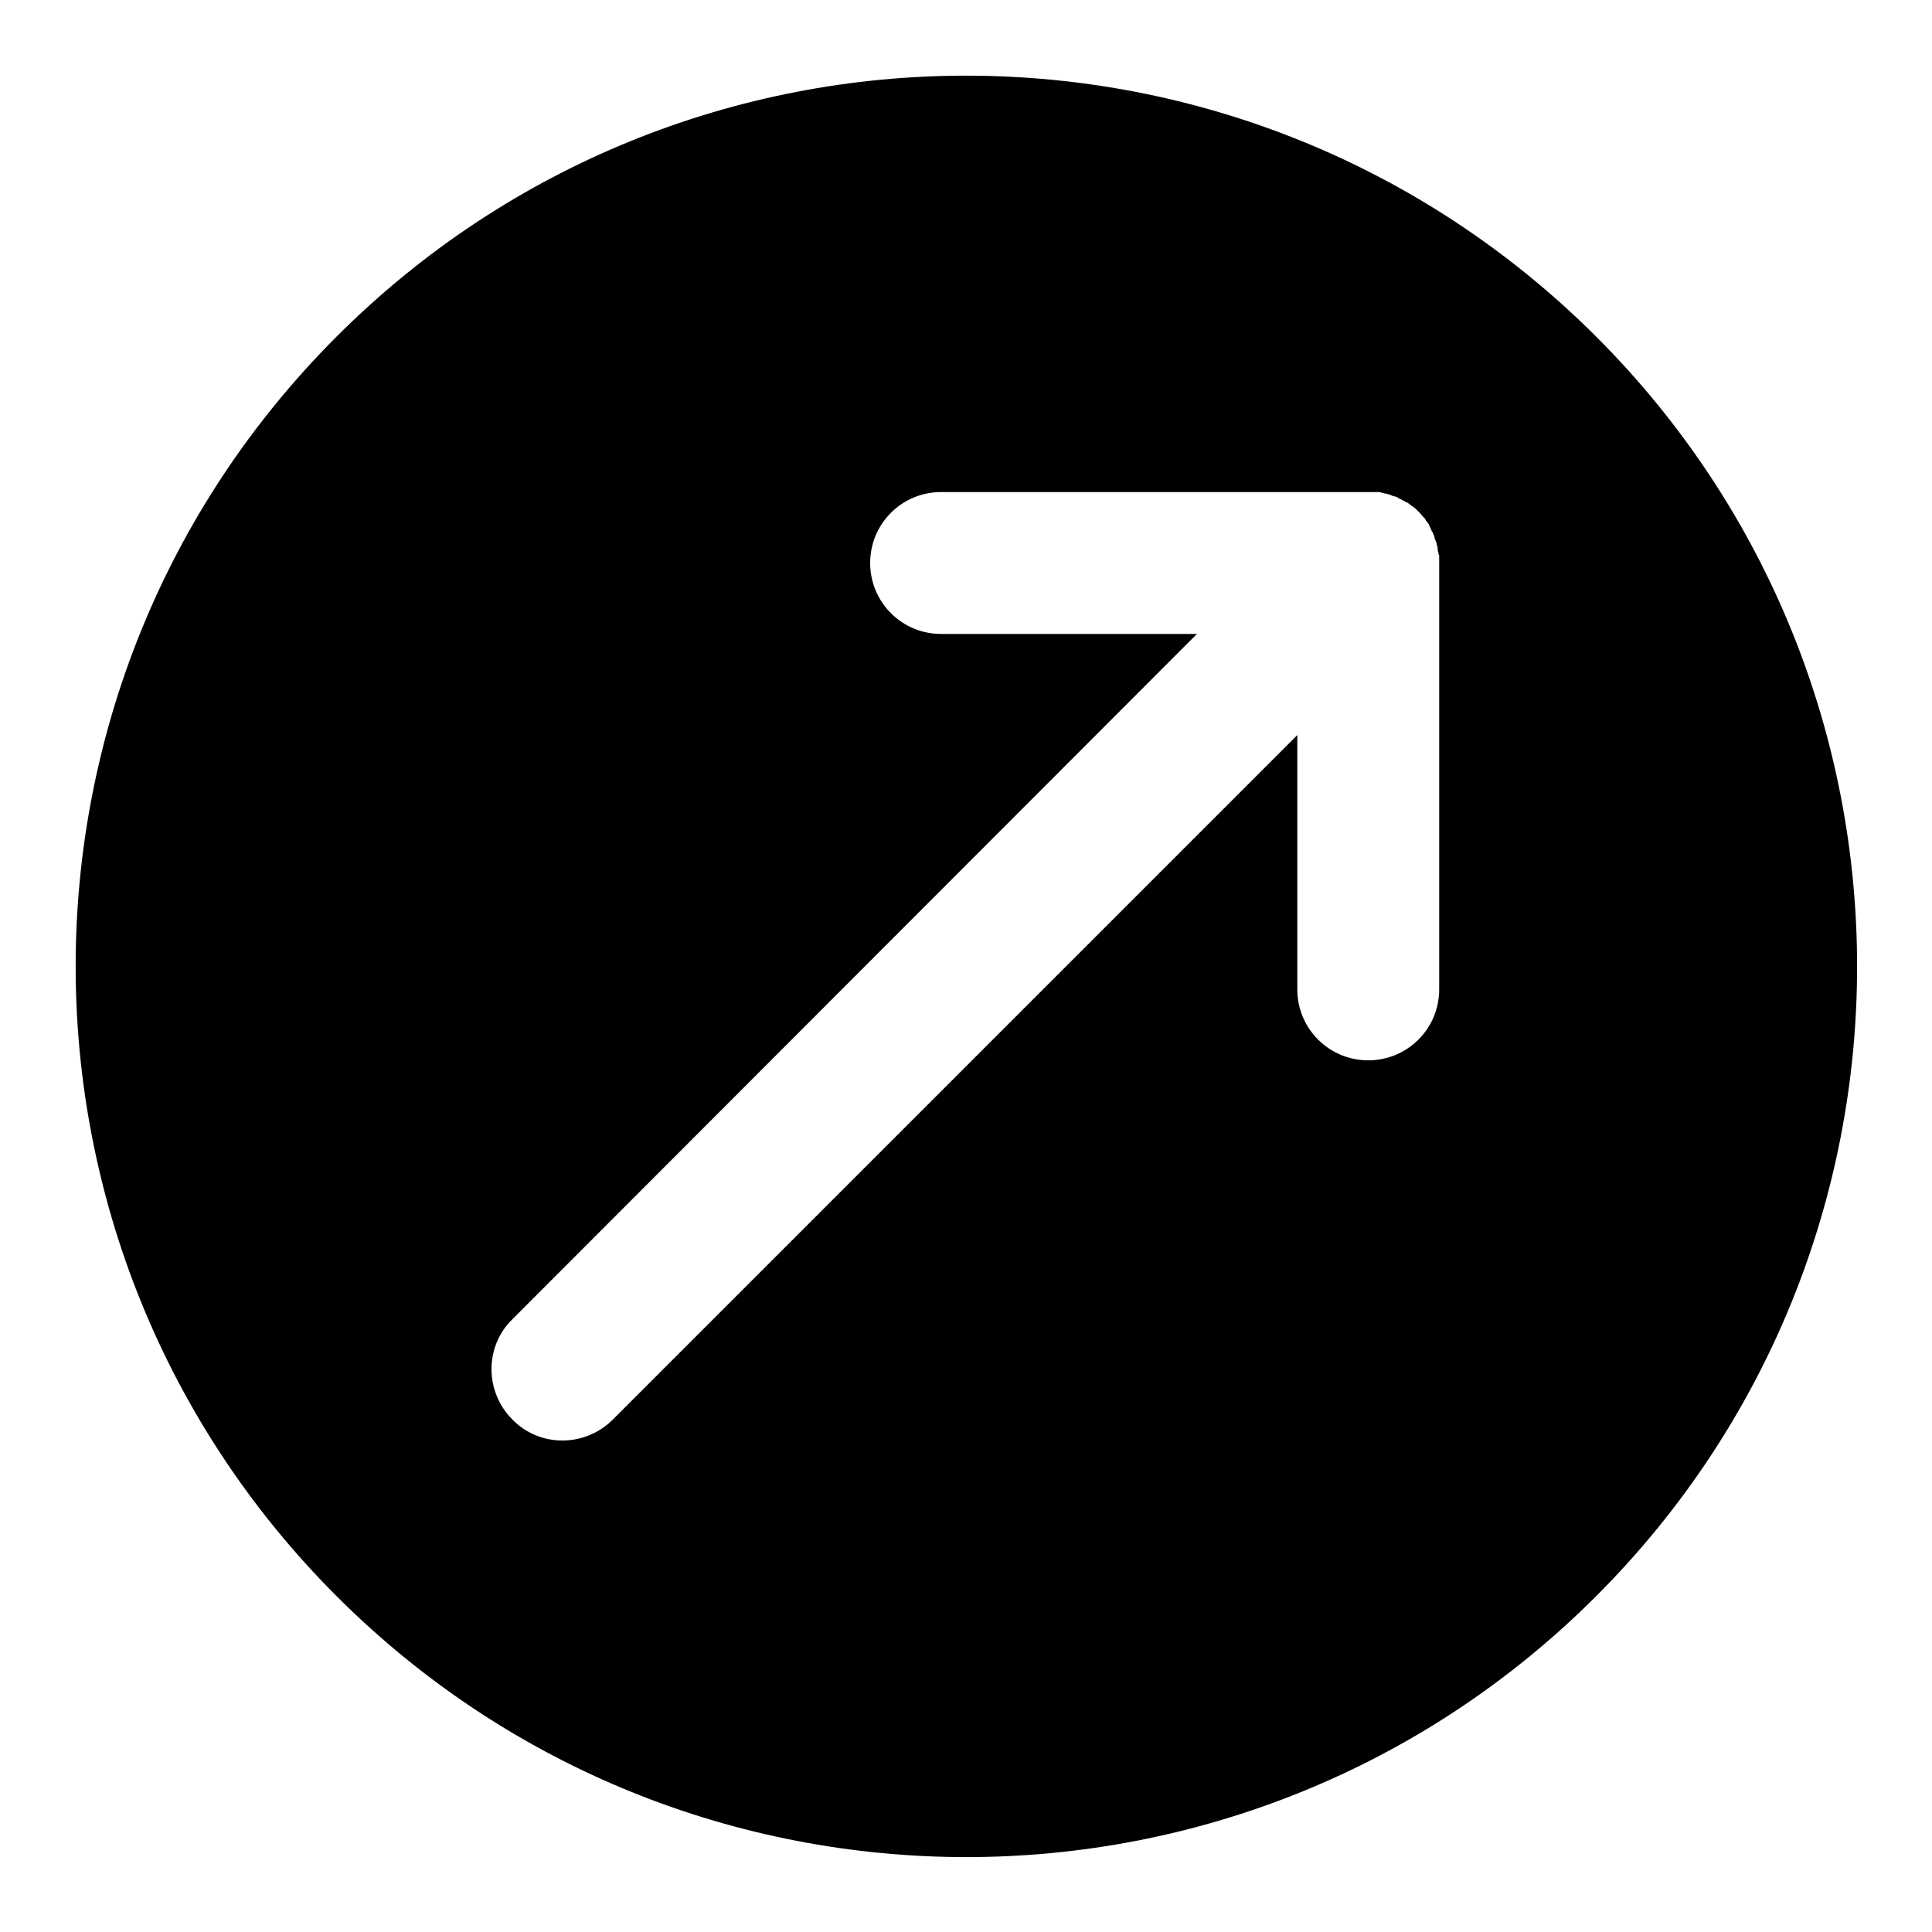
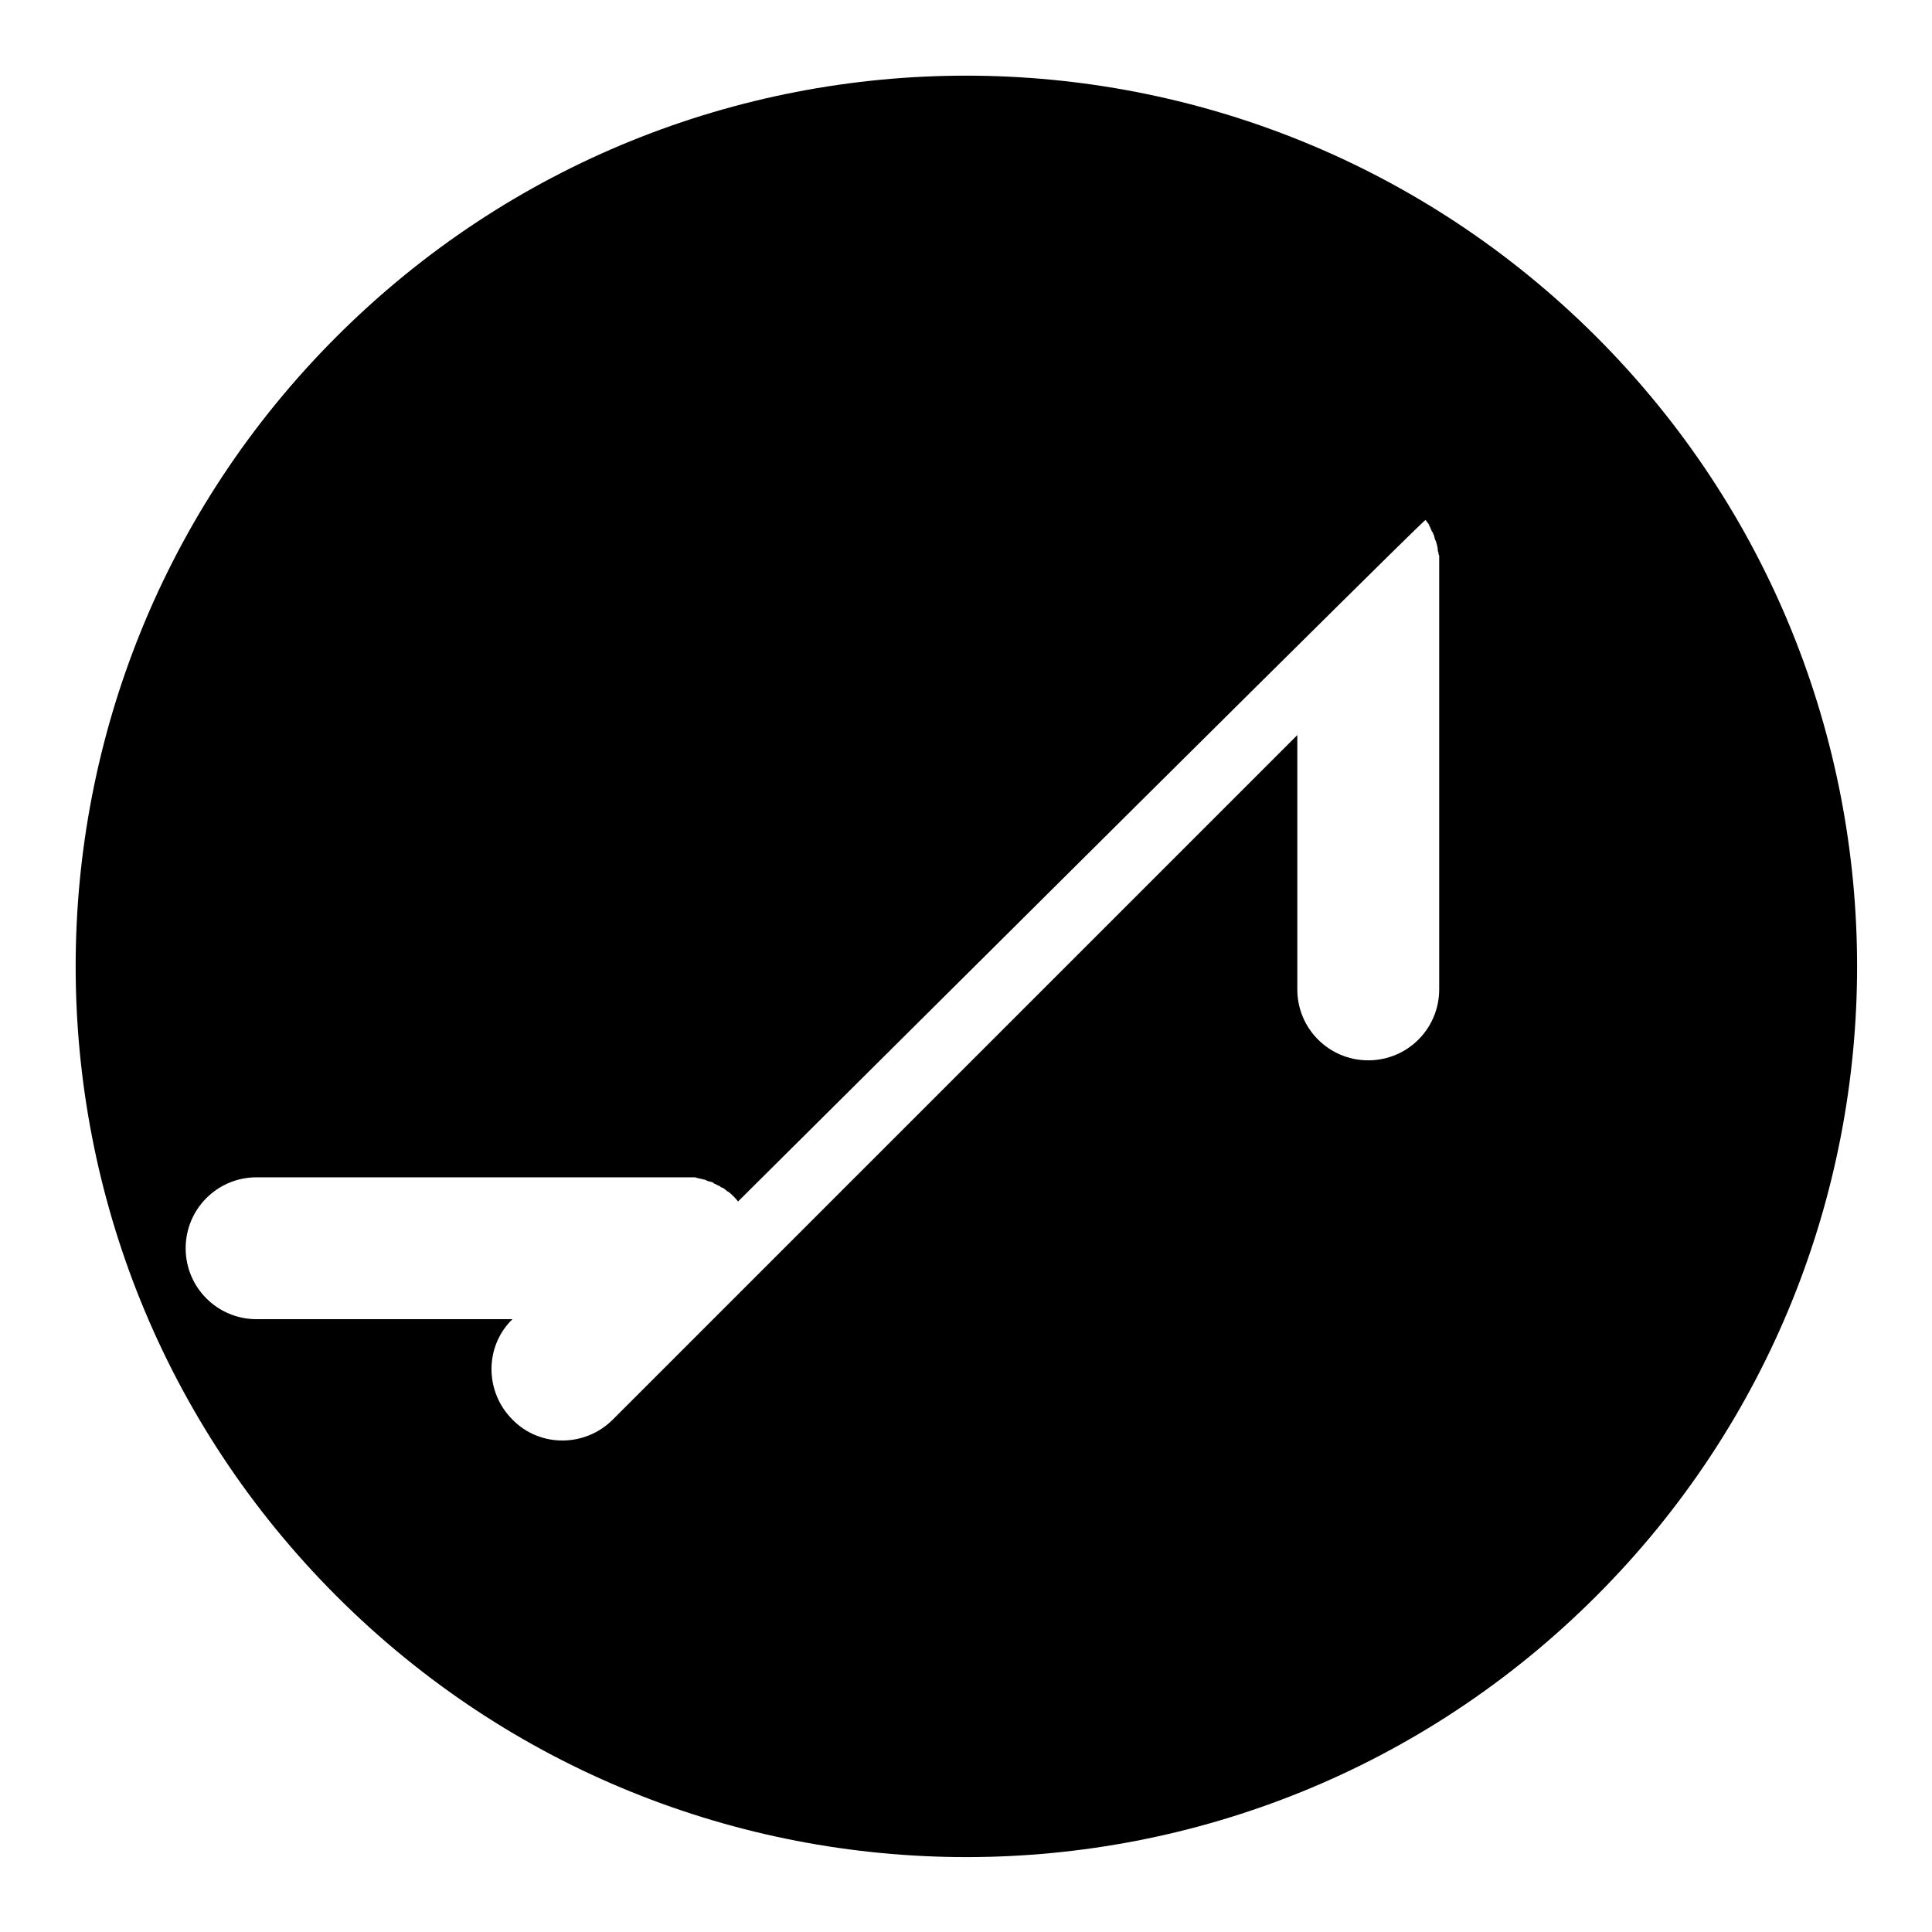
<svg xmlns="http://www.w3.org/2000/svg" version="1.1" x="0px" y="0px" viewBox="0 0 256 256" enable-background="new 0 0 256 256" xml:space="preserve">
  <g>
    <g>
-       <path fill="#000000" d="M44.6,44.6c-46.1,46.1-46.1,120.8,0,166.9c46.1,46.1,120.8,46.1,166.9,0c46.1-46.1,46.1-120.8,0-166.9C165.3-1.5,90.7-1.5,44.6,44.6z M188.9,68.9c0.1,0.1,0.2,0.3,0.3,0.4c0.1,0.1,0.2,0.3,0.2,0.4c0.1,0.1,0.1,0.2,0.2,0.4s0.1,0.3,0.2,0.4c0.1,0.1,0.1,0.3,0.2,0.4c0,0.1,0.1,0.3,0.1,0.4s0.1,0.3,0.2,0.5c0,0.1,0.1,0.3,0.1,0.4s0.1,0.3,0.1,0.5c0,0.2,0,0.3,0.1,0.5c0,0.1,0,0.3,0.1,0.4c0,0.3,0,0.6,0,0.9v56.6c0,5.2-4.2,9.4-9.4,9.4c-5.2,0-9.4-4.2-9.4-9.4V97.4l-90.7,90.7c-3.7,3.7-9.7,3.7-13.3,0c-3.7-3.7-3.7-9.7,0-13.3L158.6,84h-33.9c-5.2,0-9.4-4.2-9.4-9.4c0-5.2,4.2-9.4,9.4-9.4h56.6c0.3,0,0.6,0,0.9,0c0.1,0,0.3,0,0.4,0c0.2,0,0.3,0,0.5,0.1c0.2,0,0.3,0.1,0.5,0.1c0.1,0,0.3,0.1,0.4,0.1s0.3,0.1,0.5,0.2c0.1,0,0.3,0.1,0.4,0.1c0.1,0,0.3,0.1,0.4,0.2c0.1,0.1,0.3,0.1,0.4,0.2c0.1,0.1,0.3,0.1,0.4,0.2c0.1,0.1,0.3,0.2,0.4,0.2c0.1,0.1,0.3,0.2,0.4,0.3c0.1,0.1,0.2,0.2,0.3,0.2c0.5,0.4,0.9,0.8,1.3,1.3C188.8,68.7,188.9,68.8,188.9,68.9L188.9,68.9z" />
+       <path fill="#000000" d="M44.6,44.6c-46.1,46.1-46.1,120.8,0,166.9c46.1,46.1,120.8,46.1,166.9,0c46.1-46.1,46.1-120.8,0-166.9C165.3-1.5,90.7-1.5,44.6,44.6z M188.9,68.9c0.1,0.1,0.2,0.3,0.3,0.4c0.1,0.1,0.2,0.3,0.2,0.4c0.1,0.1,0.1,0.2,0.2,0.4s0.1,0.3,0.2,0.4c0.1,0.1,0.1,0.3,0.2,0.4c0,0.1,0.1,0.3,0.1,0.4s0.1,0.3,0.2,0.5c0,0.1,0.1,0.3,0.1,0.4s0.1,0.3,0.1,0.5c0,0.2,0,0.3,0.1,0.5c0,0.1,0,0.3,0.1,0.4c0,0.3,0,0.6,0,0.9v56.6c0,5.2-4.2,9.4-9.4,9.4c-5.2,0-9.4-4.2-9.4-9.4V97.4l-90.7,90.7c-3.7,3.7-9.7,3.7-13.3,0c-3.7-3.7-3.7-9.7,0-13.3h-33.9c-5.2,0-9.4-4.2-9.4-9.4c0-5.2,4.2-9.4,9.4-9.4h56.6c0.3,0,0.6,0,0.9,0c0.1,0,0.3,0,0.4,0c0.2,0,0.3,0,0.5,0.1c0.2,0,0.3,0.1,0.5,0.1c0.1,0,0.3,0.1,0.4,0.1s0.3,0.1,0.5,0.2c0.1,0,0.3,0.1,0.4,0.1c0.1,0,0.3,0.1,0.4,0.2c0.1,0.1,0.3,0.1,0.4,0.2c0.1,0.1,0.3,0.1,0.4,0.2c0.1,0.1,0.3,0.2,0.4,0.2c0.1,0.1,0.3,0.2,0.4,0.3c0.1,0.1,0.2,0.2,0.3,0.2c0.5,0.4,0.9,0.8,1.3,1.3C188.8,68.7,188.9,68.8,188.9,68.9L188.9,68.9z" />
    </g>
  </g>
</svg>